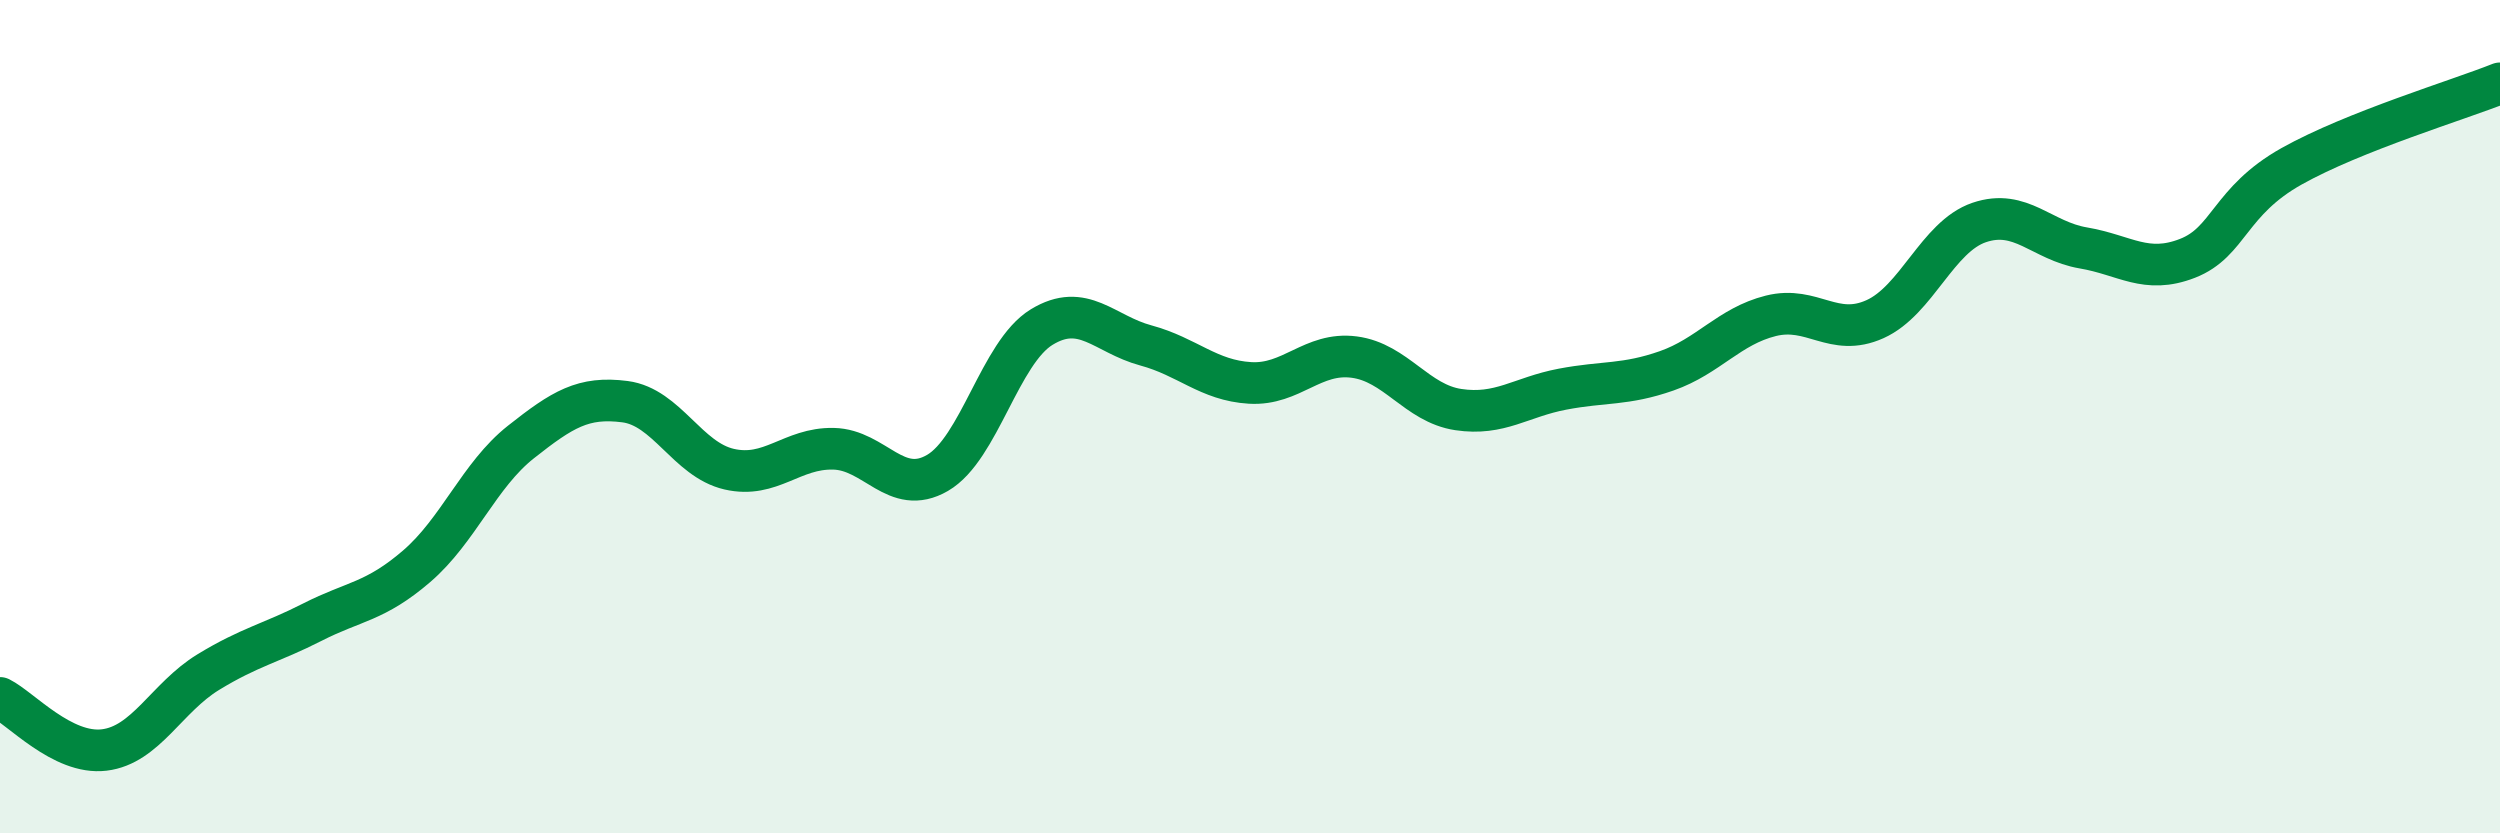
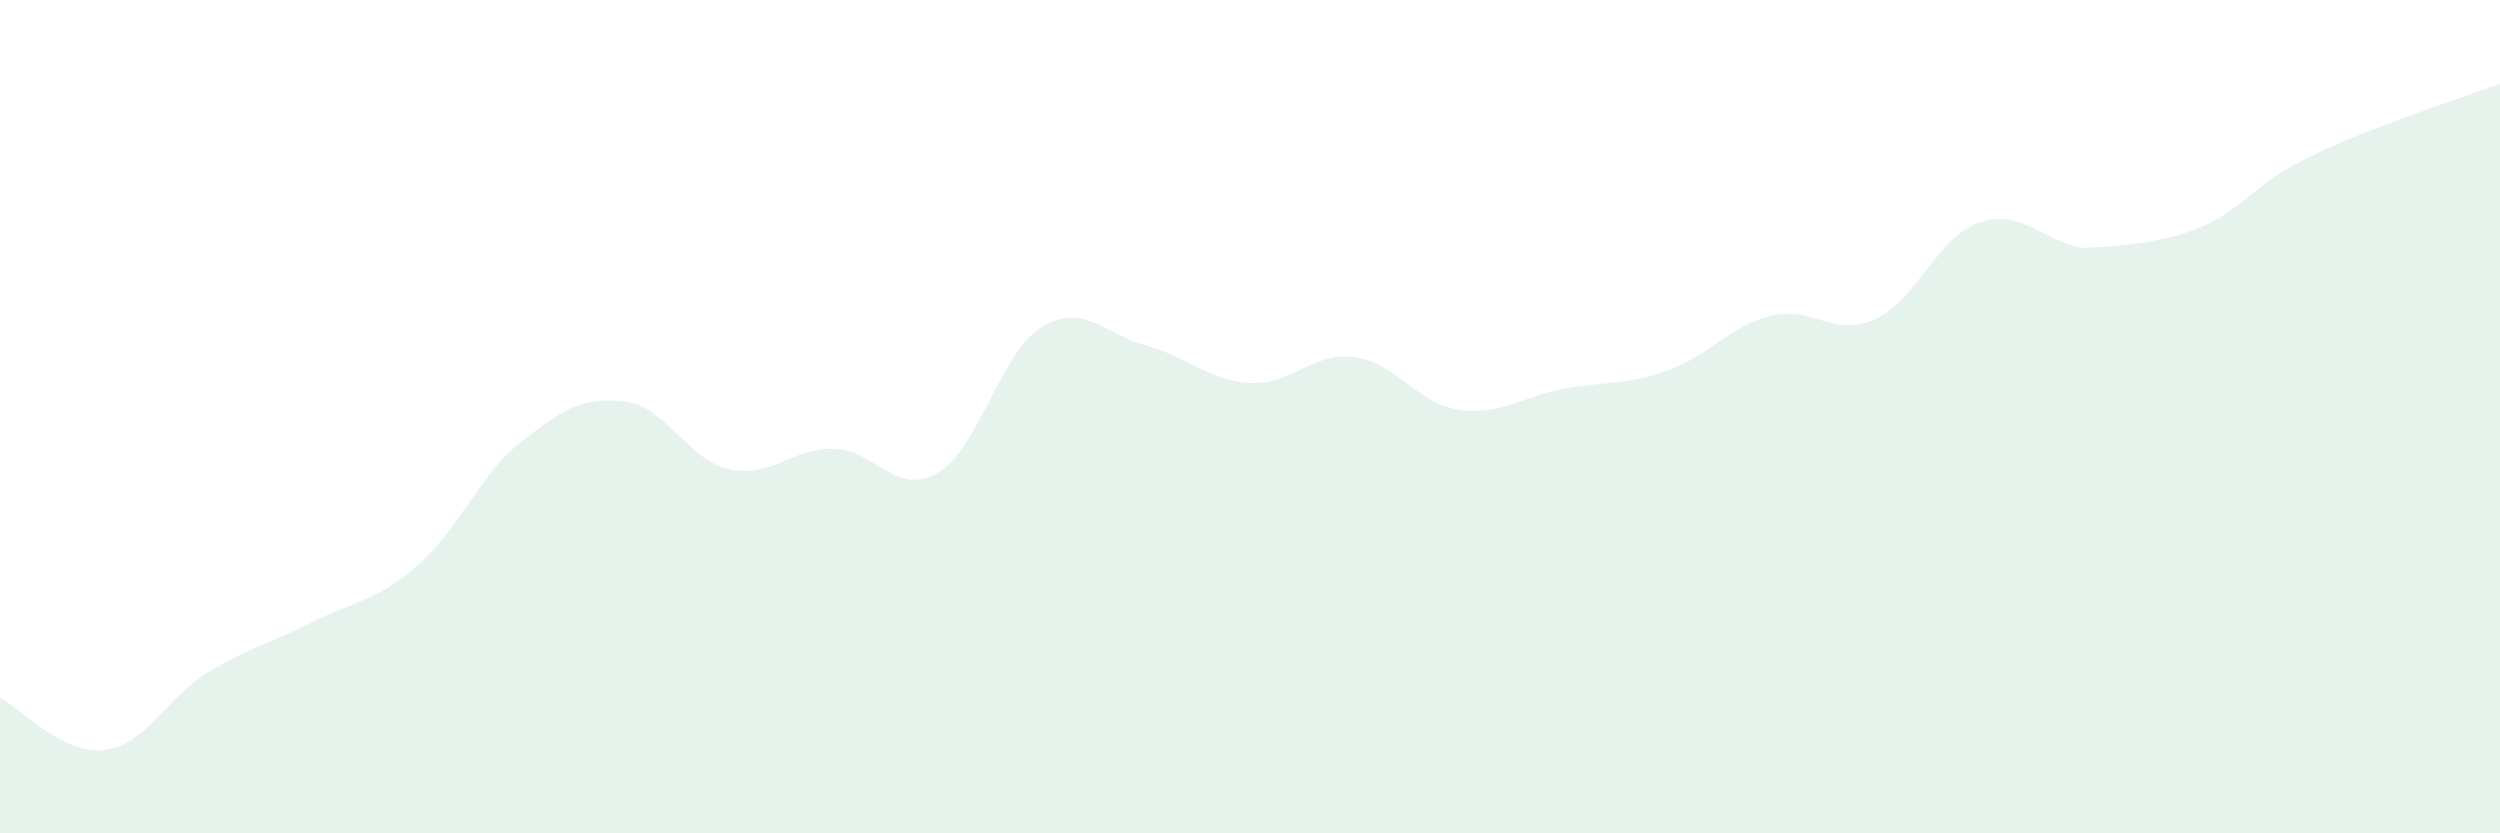
<svg xmlns="http://www.w3.org/2000/svg" width="60" height="20" viewBox="0 0 60 20">
-   <path d="M 0,16.75 C 0.5,17 1.5,18.12 2.5,18 C 3.5,17.88 4,16.74 5,16.13 C 6,15.52 6.5,15.44 7.5,14.93 C 8.5,14.42 9,14.45 10,13.59 C 11,12.73 11.5,11.4 12.5,10.61 C 13.5,9.82 14,9.51 15,9.64 C 16,9.77 16.5,11.03 17.5,11.26 C 18.5,11.49 19,10.75 20,10.77 C 21,10.79 21.5,11.93 22.5,11.35 C 23.5,10.77 24,8.46 25,7.85 C 26,7.24 26.5,8.02 27.5,8.29 C 28.5,8.56 29,9.13 30,9.19 C 31,9.25 31.5,8.44 32.5,8.57 C 33.5,8.7 34,9.68 35,9.83 C 36,9.98 36.5,9.53 37.5,9.34 C 38.5,9.15 39,9.25 40,8.9 C 41,8.55 41.5,7.83 42.5,7.58 C 43.5,7.33 44,8.11 45,7.66 C 46,7.21 46.5,5.68 47.5,5.34 C 48.5,5 49,5.78 50,5.95 C 51,6.12 51.5,6.59 52.5,6.2 C 53.5,5.81 53.5,4.83 55,3.99 C 56.5,3.15 59,2.4 60,2L60 20L0 20Z" fill="#008740" opacity="0.1" stroke-linecap="round" stroke-linejoin="round" />
-   <path d="M 0,16.75 C 0.5,17 1.5,18.12 2.5,18 C 3.5,17.88 4,16.74 5,16.13 C 6,15.52 6.5,15.44 7.5,14.93 C 8.5,14.42 9,14.45 10,13.59 C 11,12.73 11.5,11.4 12.5,10.61 C 13.5,9.82 14,9.51 15,9.64 C 16,9.77 16.5,11.03 17.5,11.26 C 18.5,11.49 19,10.75 20,10.77 C 21,10.79 21.5,11.93 22.5,11.35 C 23.5,10.77 24,8.46 25,7.85 C 26,7.24 26.5,8.02 27.5,8.29 C 28.5,8.56 29,9.13 30,9.19 C 31,9.25 31.5,8.44 32.5,8.57 C 33.5,8.7 34,9.68 35,9.83 C 36,9.98 36.5,9.53 37.5,9.34 C 38.5,9.15 39,9.25 40,8.9 C 41,8.55 41.5,7.83 42.5,7.58 C 43.5,7.33 44,8.11 45,7.66 C 46,7.21 46.5,5.68 47.5,5.34 C 48.5,5 49,5.78 50,5.95 C 51,6.12 51.5,6.59 52.5,6.2 C 53.5,5.81 53.5,4.83 55,3.99 C 56.5,3.15 59,2.4 60,2" stroke="#008740" stroke-width="1" fill="none" stroke-linecap="round" stroke-linejoin="round" />
+   <path d="M 0,16.75 C 0.5,17 1.5,18.12 2.5,18 C 3.5,17.88 4,16.74 5,16.13 C 6,15.52 6.5,15.44 7.5,14.93 C 8.5,14.42 9,14.45 10,13.59 C 11,12.73 11.5,11.4 12.5,10.61 C 13.5,9.82 14,9.51 15,9.64 C 16,9.77 16.5,11.03 17.5,11.26 C 18.5,11.49 19,10.75 20,10.77 C 21,10.79 21.5,11.93 22.5,11.35 C 23.5,10.77 24,8.46 25,7.85 C 26,7.24 26.5,8.02 27.5,8.29 C 28.5,8.56 29,9.13 30,9.19 C 31,9.25 31.5,8.44 32.5,8.57 C 33.5,8.7 34,9.68 35,9.83 C 36,9.98 36.5,9.53 37.5,9.34 C 38.5,9.15 39,9.25 40,8.9 C 41,8.55 41.5,7.83 42.5,7.58 C 43.5,7.33 44,8.11 45,7.66 C 46,7.21 46.5,5.68 47.5,5.34 C 48.5,5 49,5.78 50,5.95 C 53.5,5.81 53.5,4.83 55,3.99 C 56.5,3.15 59,2.4 60,2L60 20L0 20Z" fill="#008740" opacity="0.1" stroke-linecap="round" stroke-linejoin="round" />
</svg>